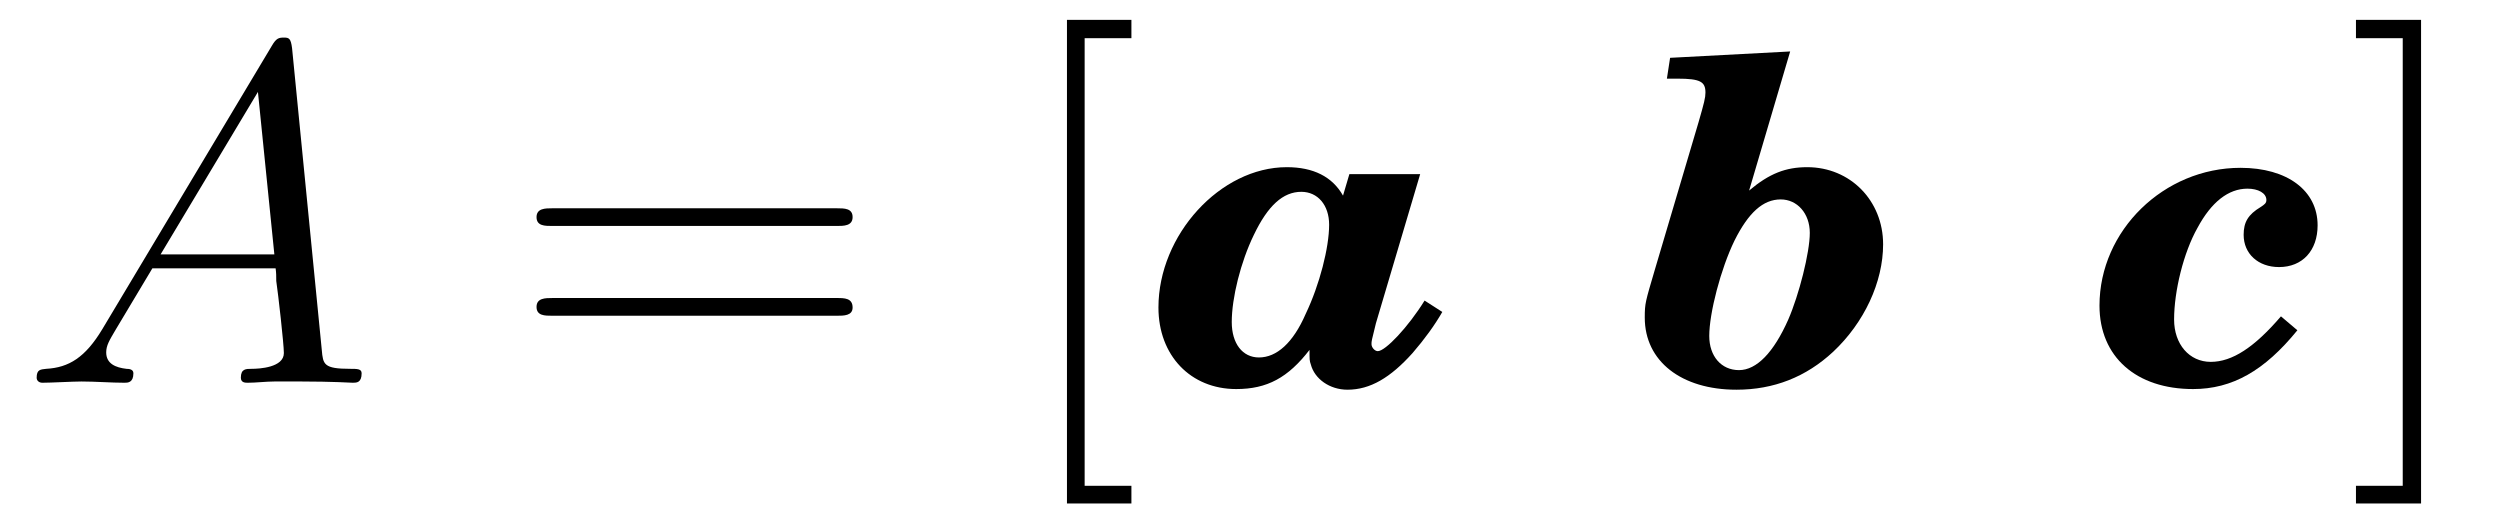
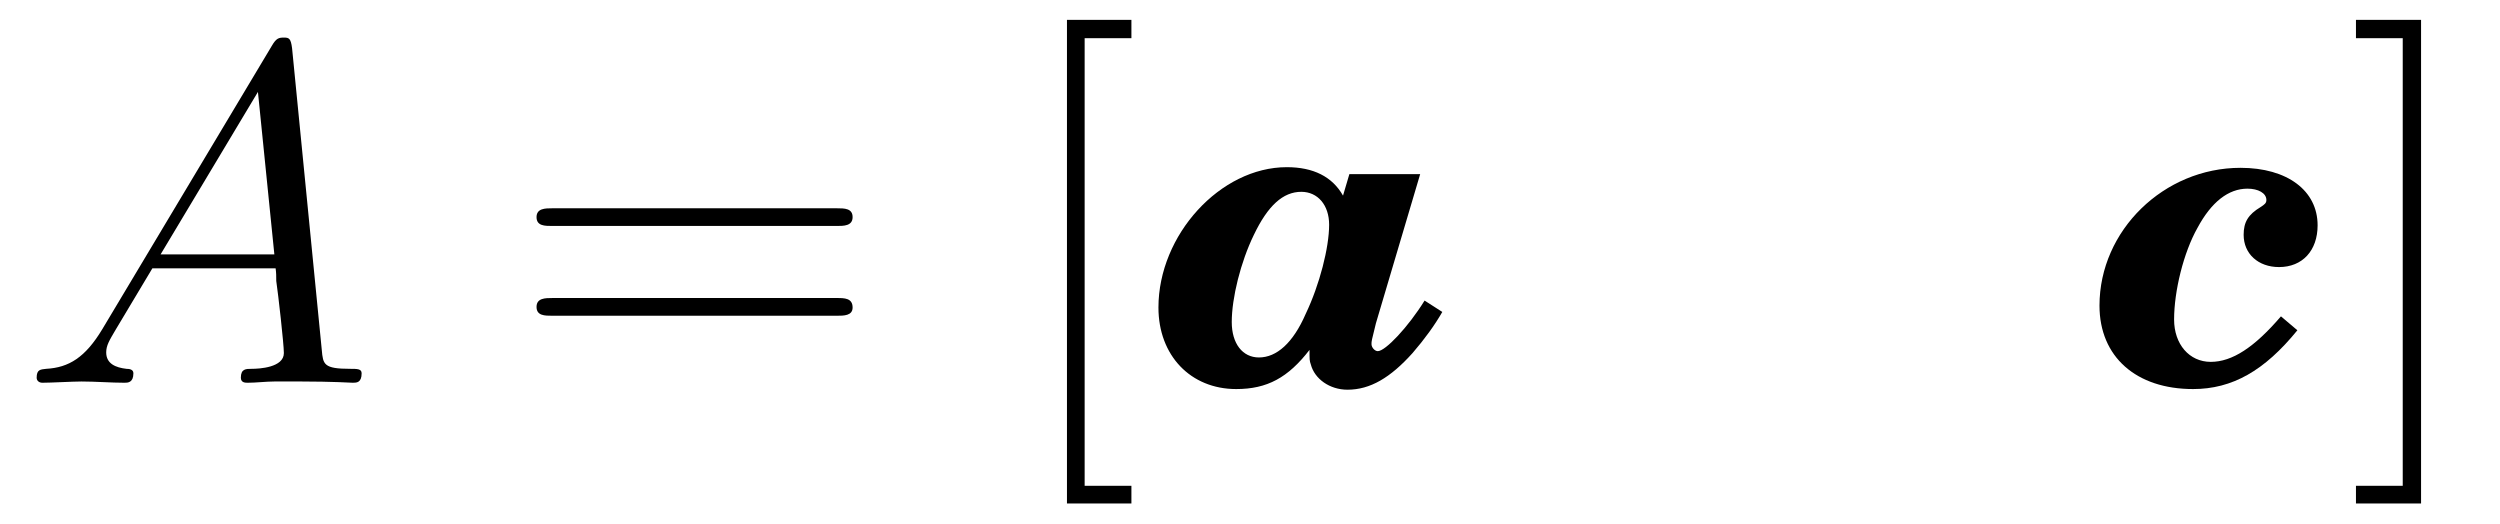
<svg xmlns="http://www.w3.org/2000/svg" xmlns:xlink="http://www.w3.org/1999/xlink" viewBox="0 0 61.79 12.96" version="1.2">
  <defs>
    <g>
      <symbol overflow="visible" id="glyph0-0">
-         <path style="stroke:none;" d="" />
-       </symbol>
+         </symbol>
      <symbol overflow="visible" id="glyph0-1">
        <path style="stroke:none;" d="M 2.031 -1.328 C 1.609 -0.625 1.203 -0.375 0.641 -0.344 C 0.5 -0.328 0.406 -0.328 0.406 -0.125 C 0.406 -0.047 0.469 0 0.547 0 C 0.766 0 1.297 -0.031 1.516 -0.031 C 1.859 -0.031 2.25 0 2.578 0 C 2.656 0 2.797 0 2.797 -0.234 C 2.797 -0.328 2.703 -0.344 2.625 -0.344 C 2.359 -0.375 2.125 -0.469 2.125 -0.75 C 2.125 -0.922 2.203 -1.047 2.359 -1.312 L 3.266 -2.828 L 6.312 -2.828 C 6.328 -2.719 6.328 -2.625 6.328 -2.516 C 6.375 -2.203 6.516 -0.953 6.516 -0.734 C 6.516 -0.375 5.906 -0.344 5.719 -0.344 C 5.578 -0.344 5.453 -0.344 5.453 -0.125 C 5.453 0 5.562 0 5.625 0 C 5.828 0 6.078 -0.031 6.281 -0.031 L 6.953 -0.031 C 7.688 -0.031 8.219 0 8.219 0 C 8.312 0 8.438 0 8.438 -0.234 C 8.438 -0.344 8.328 -0.344 8.156 -0.344 C 7.5 -0.344 7.484 -0.453 7.453 -0.812 L 6.719 -8.266 C 6.688 -8.516 6.641 -8.531 6.516 -8.531 C 6.391 -8.531 6.328 -8.516 6.219 -8.328 Z M 3.469 -3.172 L 5.875 -7.188 L 6.281 -3.172 Z M 3.469 -3.172 " />
      </symbol>
      <symbol overflow="visible" id="glyph1-0">
-         <path style="stroke:none;" d="" />
-       </symbol>
+         </symbol>
      <symbol overflow="visible" id="glyph1-1">
        <path style="stroke:none;" d="M 8.062 -3.875 C 8.234 -3.875 8.453 -3.875 8.453 -4.094 C 8.453 -4.312 8.25 -4.312 8.062 -4.312 L 1.031 -4.312 C 0.859 -4.312 0.641 -4.312 0.641 -4.094 C 0.641 -3.875 0.844 -3.875 1.031 -3.875 Z M 8.062 -1.656 C 8.234 -1.656 8.453 -1.656 8.453 -1.859 C 8.453 -2.094 8.25 -2.094 8.062 -2.094 L 1.031 -2.094 C 0.859 -2.094 0.641 -2.094 0.641 -1.875 C 0.641 -1.656 0.844 -1.656 1.031 -1.656 Z M 8.062 -1.656 " />
      </symbol>
      <symbol overflow="visible" id="glyph1-2">
        <path style="stroke:none;" d="M 2.984 2.984 L 2.984 2.547 L 1.828 2.547 L 1.828 -8.516 L 2.984 -8.516 L 2.984 -8.969 L 1.391 -8.969 L 1.391 2.984 Z M 2.984 2.984 " />
      </symbol>
      <symbol overflow="visible" id="glyph1-3">
        <path style="stroke:none;" d="M 1.859 -8.969 L 0.25 -8.969 L 0.25 -8.516 L 1.406 -8.516 L 1.406 2.547 L 0.25 2.547 L 0.25 2.984 L 1.859 2.984 Z M 1.859 -8.969 " />
      </symbol>
      <symbol overflow="visible" id="glyph2-0">
        <path style="stroke:none;" d="" />
      </symbol>
      <symbol overflow="visible" id="glyph2-1">
        <path style="stroke:none;" d="M 4.891 -5.156 L 4.734 -4.625 C 4.469 -5.094 4 -5.328 3.344 -5.328 C 1.703 -5.328 0.172 -3.656 0.172 -1.859 C 0.172 -0.672 0.969 0.156 2.094 0.156 C 2.859 0.156 3.375 -0.125 3.906 -0.812 C 3.906 -0.562 3.906 -0.547 3.938 -0.453 C 4.031 -0.094 4.406 0.172 4.844 0.172 C 5.406 0.172 5.906 -0.125 6.453 -0.734 C 6.75 -1.078 7 -1.422 7.188 -1.75 L 6.75 -2.031 C 6.344 -1.375 5.781 -0.781 5.594 -0.781 C 5.516 -0.781 5.438 -0.875 5.438 -0.953 C 5.438 -1.031 5.438 -1.031 5.547 -1.469 L 6.641 -5.156 Z M 3.703 -4.719 C 4.109 -4.719 4.391 -4.391 4.391 -3.906 C 4.391 -3.344 4.156 -2.422 3.812 -1.703 C 3.5 -0.984 3.094 -0.625 2.656 -0.625 C 2.25 -0.625 1.984 -0.969 1.984 -1.5 C 1.984 -2.094 2.203 -2.984 2.531 -3.656 C 2.875 -4.375 3.25 -4.719 3.703 -4.719 Z M 3.703 -4.719 " />
      </symbol>
      <symbol overflow="visible" id="glyph2-2">
-         <path style="stroke:none;" d="M 3.906 -8.188 L 0.938 -8.031 L 0.859 -7.516 L 1.125 -7.516 C 1.688 -7.516 1.812 -7.438 1.812 -7.172 C 1.812 -7.047 1.781 -6.922 1.641 -6.438 L 0.562 -2.797 C 0.328 -2 0.312 -1.969 0.312 -1.609 C 0.312 -0.531 1.219 0.172 2.578 0.172 C 3.5 0.172 4.297 -0.141 4.969 -0.766 C 5.734 -1.484 6.203 -2.484 6.203 -3.422 C 6.203 -4.5 5.391 -5.328 4.328 -5.328 C 3.797 -5.328 3.391 -5.172 2.891 -4.75 Z M 3.672 -4.531 C 4.078 -4.531 4.391 -4.188 4.391 -3.703 C 4.391 -3.219 4.125 -2.172 3.859 -1.562 C 3.5 -0.75 3.078 -0.312 2.641 -0.312 C 2.203 -0.312 1.906 -0.656 1.906 -1.156 C 1.906 -1.719 2.188 -2.812 2.531 -3.516 C 2.875 -4.203 3.234 -4.531 3.672 -4.531 Z M 3.672 -4.531 " />
-       </symbol>
+         </symbol>
      <symbol overflow="visible" id="glyph2-3">
        <path style="stroke:none;" d="M 4.516 -1.641 C 3.859 -0.875 3.312 -0.516 2.781 -0.516 C 2.25 -0.516 1.875 -0.953 1.875 -1.562 C 1.875 -2.266 2.109 -3.219 2.453 -3.828 C 2.797 -4.469 3.219 -4.797 3.688 -4.797 C 3.953 -4.797 4.156 -4.688 4.156 -4.516 C 4.156 -4.438 4.109 -4.406 4.016 -4.344 C 3.703 -4.156 3.594 -3.969 3.594 -3.656 C 3.594 -3.188 3.953 -2.859 4.469 -2.859 C 5.047 -2.859 5.422 -3.266 5.422 -3.891 C 5.422 -4.75 4.672 -5.312 3.516 -5.312 C 1.625 -5.312 0.031 -3.766 0.031 -1.906 C 0.031 -0.641 0.938 0.156 2.344 0.156 C 3.312 0.156 4.109 -0.297 4.922 -1.297 Z M 4.516 -1.641 " />
      </symbol>
    </g>
    <clipPath id="clip1">
      <path d="M 26 0 L 28 0 L 28 12.961 L 26 12.961 Z M 26 0 " />
    </clipPath>
    <clipPath id="clip2">
      <path d="M 58 0 L 60 0 L 60 12.961 L 58 12.961 Z M 58 0 " />
    </clipPath>
  </defs>
  <g id="surface1">
    <g style="fill:rgb(0%,0%,0%);fill-opacity:1;">
      <use xlink:href="#glyph0-1" x="0.5" y="9.46" />
    </g>
    <g style="fill:rgb(0%,0%,0%);fill-opacity:1;">
      <use xlink:href="#glyph1-1" x="12.62" y="9.46" />
    </g>
    <g clip-path="url(#clip1)" clip-rule="nonzero">
      <g style="fill:rgb(0%,0%,0%);fill-opacity:1;">
        <use xlink:href="#glyph1-2" x="24.98" y="9.46" />
      </g>
    </g>
    <g style="fill:rgb(0%,0%,0%);fill-opacity:1;">
      <use xlink:href="#glyph2-1" x="28.46" y="9.46" />
    </g>
    <g style="fill:rgb(0%,0%,0%);fill-opacity:1;">
      <use xlink:href="#glyph2-2" x="40.34" y="9.46" />
    </g>
    <g style="fill:rgb(0%,0%,0%);fill-opacity:1;">
      <use xlink:href="#glyph2-3" x="51.86" y="9.46" />
    </g>
    <g clip-path="url(#clip2)" clip-rule="nonzero">
      <g style="fill:rgb(0%,0%,0%);fill-opacity:1;">
        <use xlink:href="#glyph1-3" x="57.98" y="9.46" />
      </g>
    </g>
  </g>
</svg>